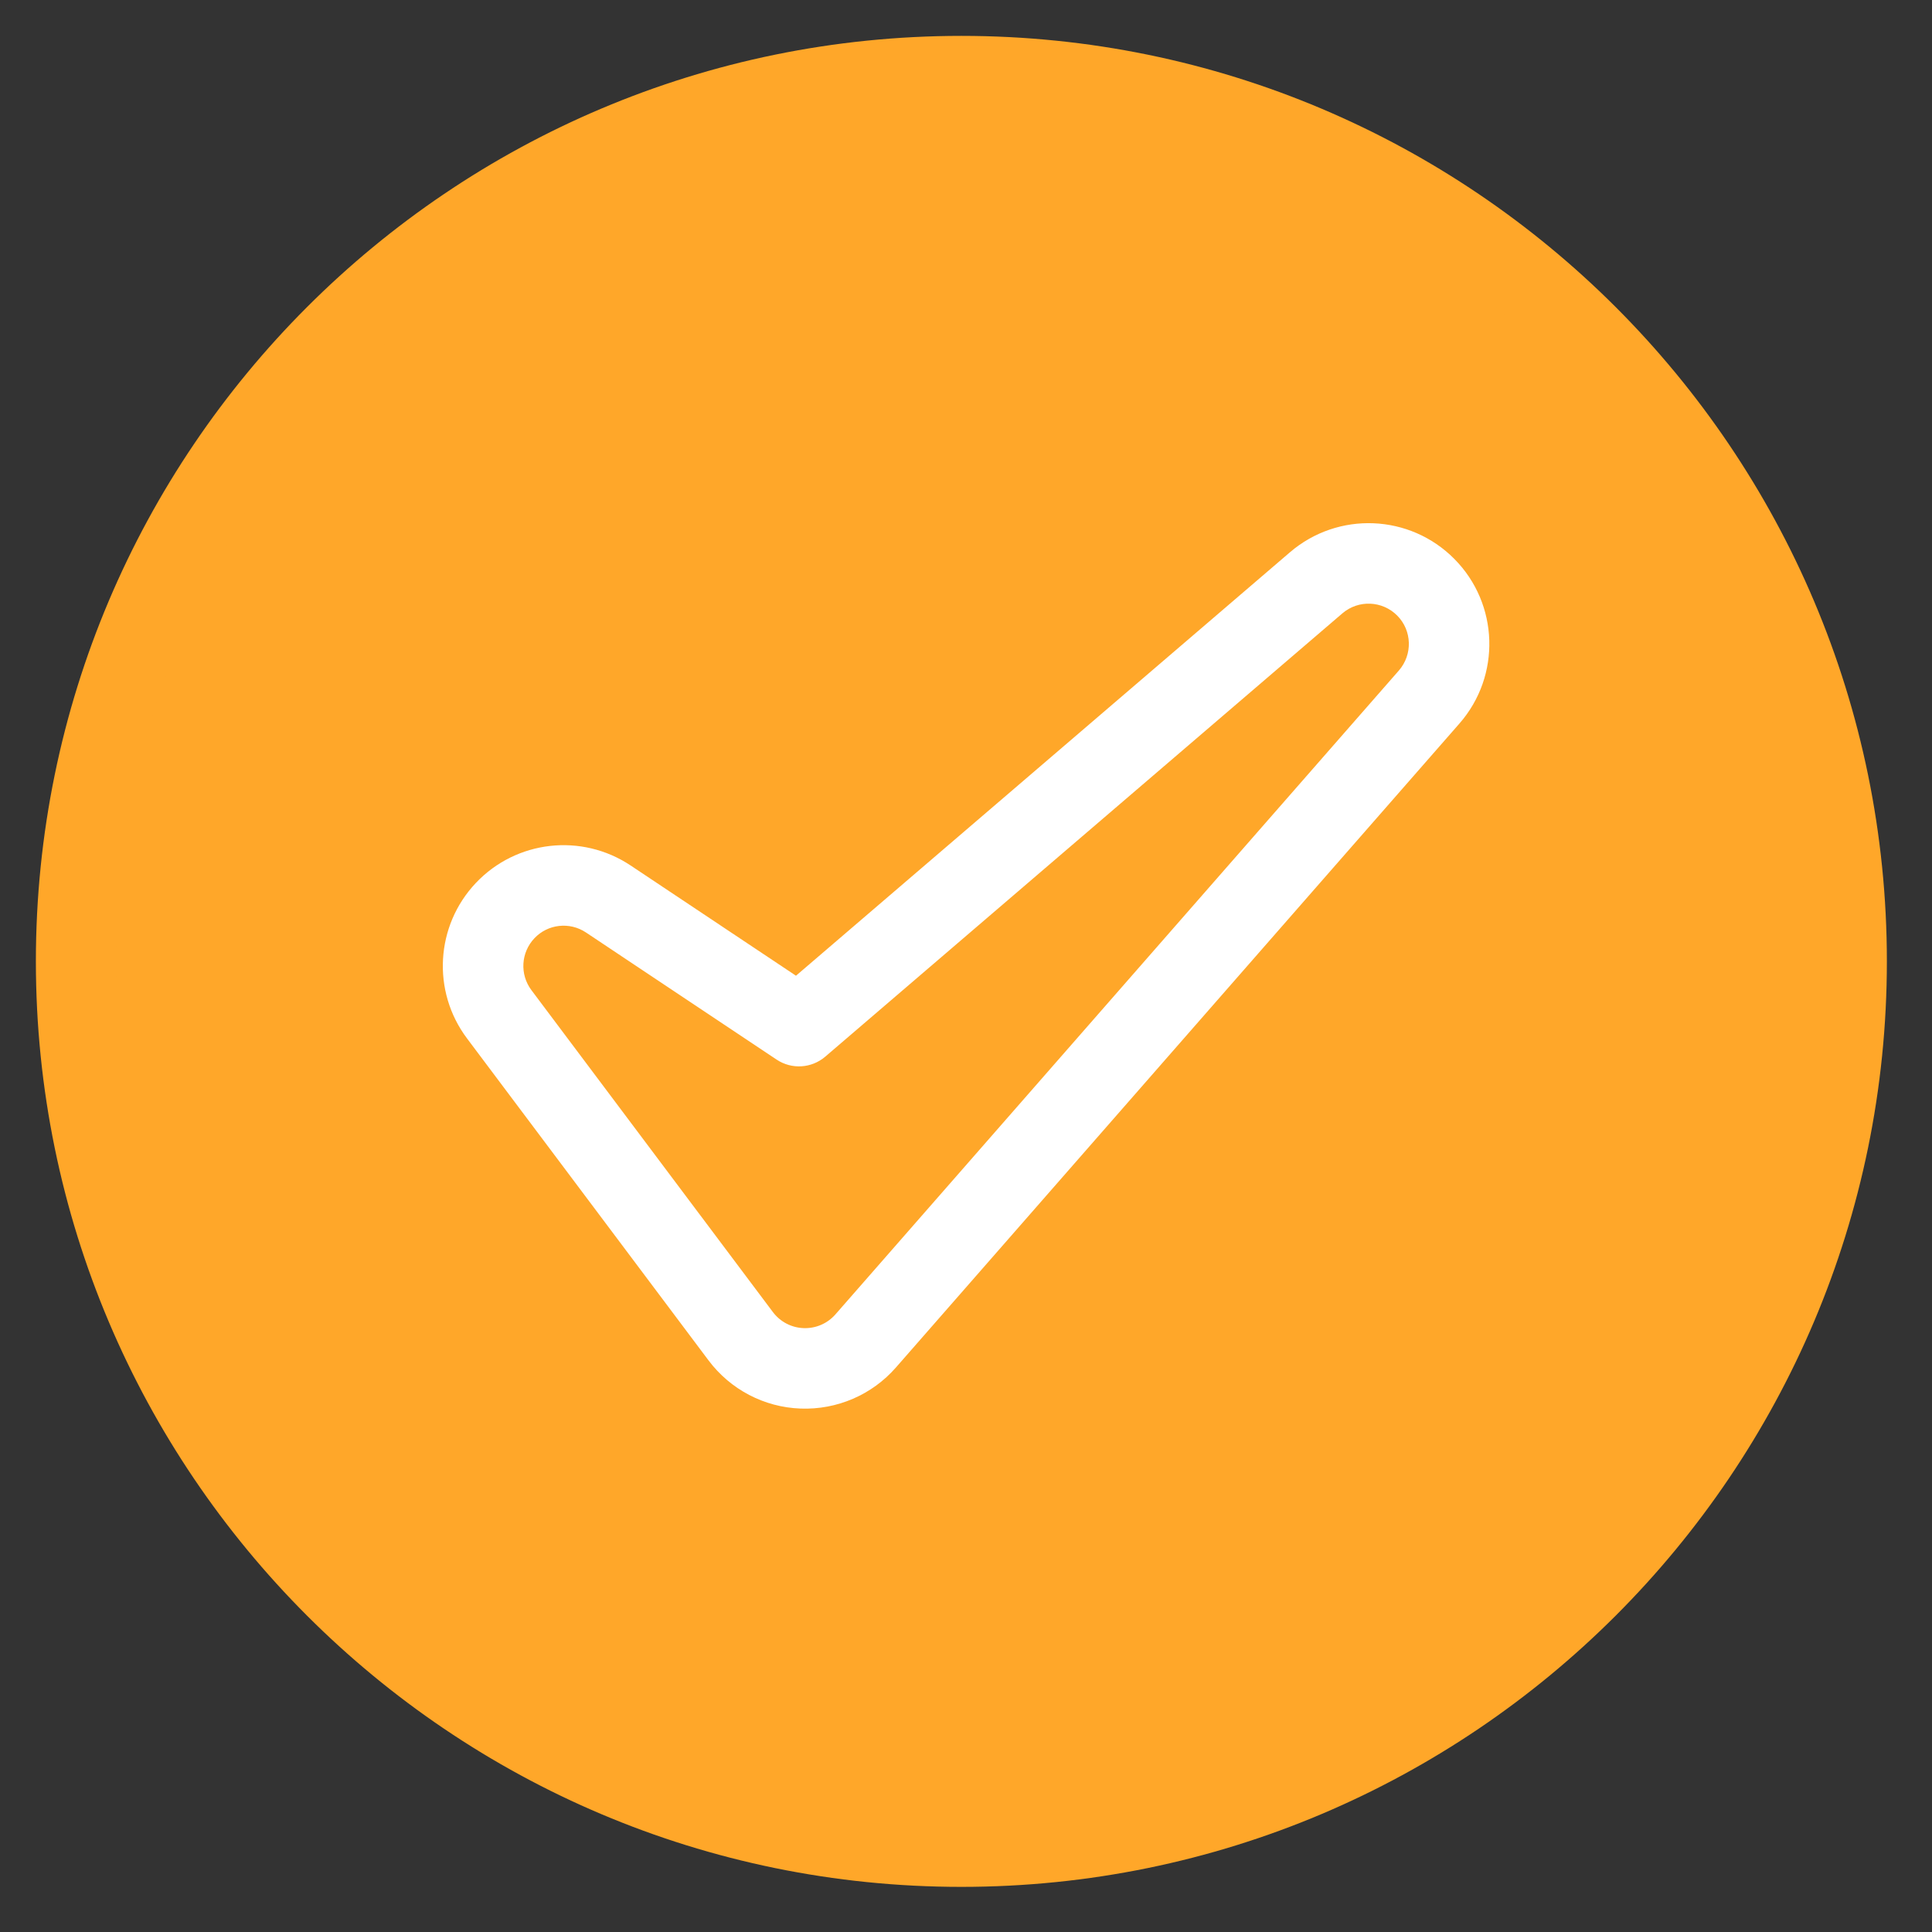
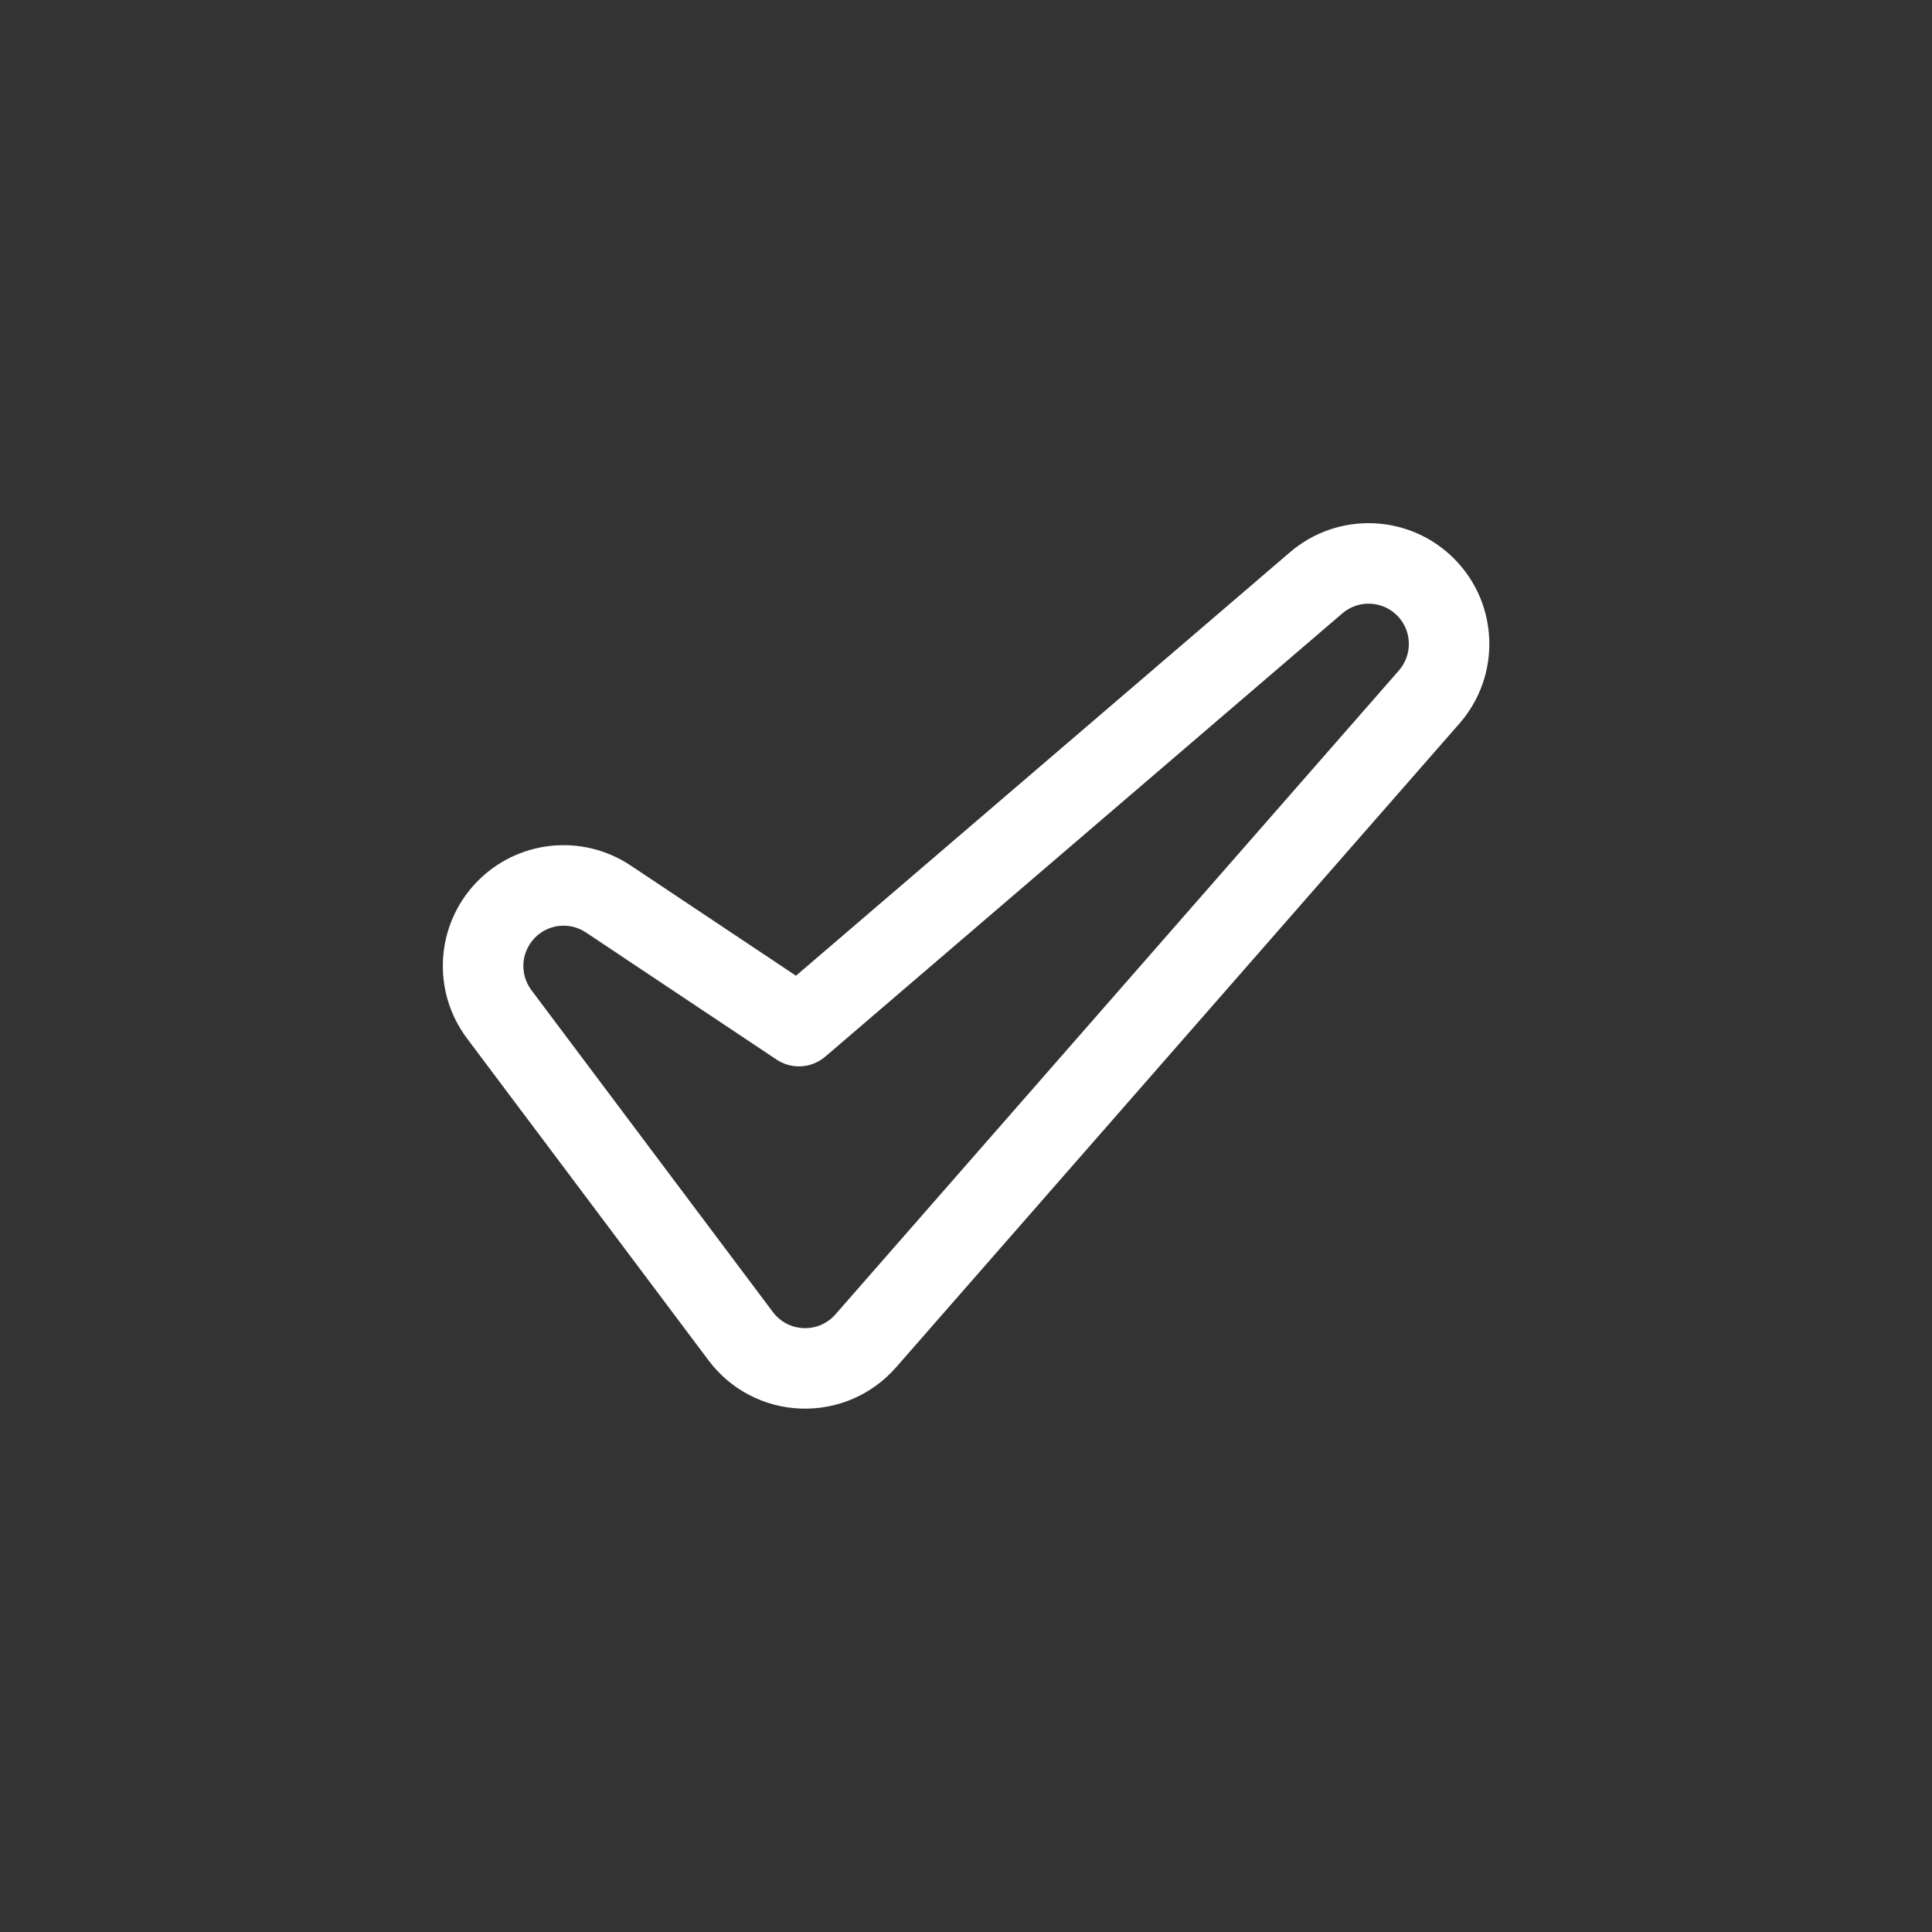
<svg xmlns="http://www.w3.org/2000/svg" width="28" height="28" viewBox="0 0 28 28" fill="none">
  <rect x="0" y="0" width="28" height="28" fill="#333333" stroke="none" />
  <g clip-path="url(#clip0_2081_8964)">
-     <path d="M13.932 26.762C21.018 26.762 26.762 21.018 26.762 13.932C26.762 6.846 21.018 1.102 13.932 1.102C6.846 1.102 1.102 6.846 1.102 13.932C1.102 21.018 6.846 26.762 13.932 26.762Z" fill="#FFA729" />
-     <path fill-rule="evenodd" clip-rule="evenodd" d="M8.814 13.031C8.341 12.715 7.71 12.787 7.319 13.2C6.929 13.612 6.892 14.247 7.233 14.701L10.733 19.368C10.944 19.649 11.271 19.821 11.623 19.834C11.974 19.847 12.313 19.701 12.545 19.436L20.711 10.103C21.114 9.643 21.093 8.949 20.662 8.514C20.232 8.079 19.539 8.051 19.074 8.449L11.579 14.873L8.814 13.031Z" fill="#FFA729" />
-     <path fill-rule="evenodd" clip-rule="evenodd" d="M13.933 0.52C6.529 0.52 0.52 6.529 0.52 13.933C0.52 21.336 6.529 27.346 13.933 27.346C21.336 27.346 27.346 21.336 27.346 13.933C27.346 6.529 21.336 0.52 13.933 0.52ZM13.933 1.686C20.692 1.686 26.18 7.173 26.18 13.933C26.18 20.692 20.692 26.18 13.933 26.18C7.173 26.18 1.686 20.692 1.686 13.933C1.686 7.173 7.173 1.686 13.933 1.686Z" fill="#FFA729" />
    <path fill-rule="evenodd" clip-rule="evenodd" d="M9.139 12.543C8.429 12.07 7.483 12.177 6.897 12.796C6.311 13.415 6.256 14.367 6.768 15.049L10.268 19.715C10.585 20.138 11.075 20.395 11.602 20.414C12.13 20.434 12.638 20.215 12.985 19.818L21.152 10.485C21.756 9.794 21.724 8.753 21.078 8.101C20.433 7.449 19.393 7.406 18.696 8.003L11.536 14.141L9.139 12.543ZM8.492 13.514L11.256 15.357C11.474 15.502 11.761 15.484 11.96 15.314L19.455 8.889C19.687 8.69 20.034 8.704 20.25 8.922C20.465 9.139 20.475 9.486 20.274 9.717L12.107 19.05C11.991 19.182 11.822 19.255 11.646 19.248C11.47 19.242 11.307 19.156 11.201 19.015L7.701 14.349C7.531 14.121 7.549 13.805 7.745 13.598C7.939 13.392 8.255 13.356 8.492 13.514Z" fill="white" />
  </g>
  <defs>
    <clipPath id="clip0_2081_8964">
      <rect width="28" height="28" fill="white" />
    </clipPath>
  </defs>
</svg>